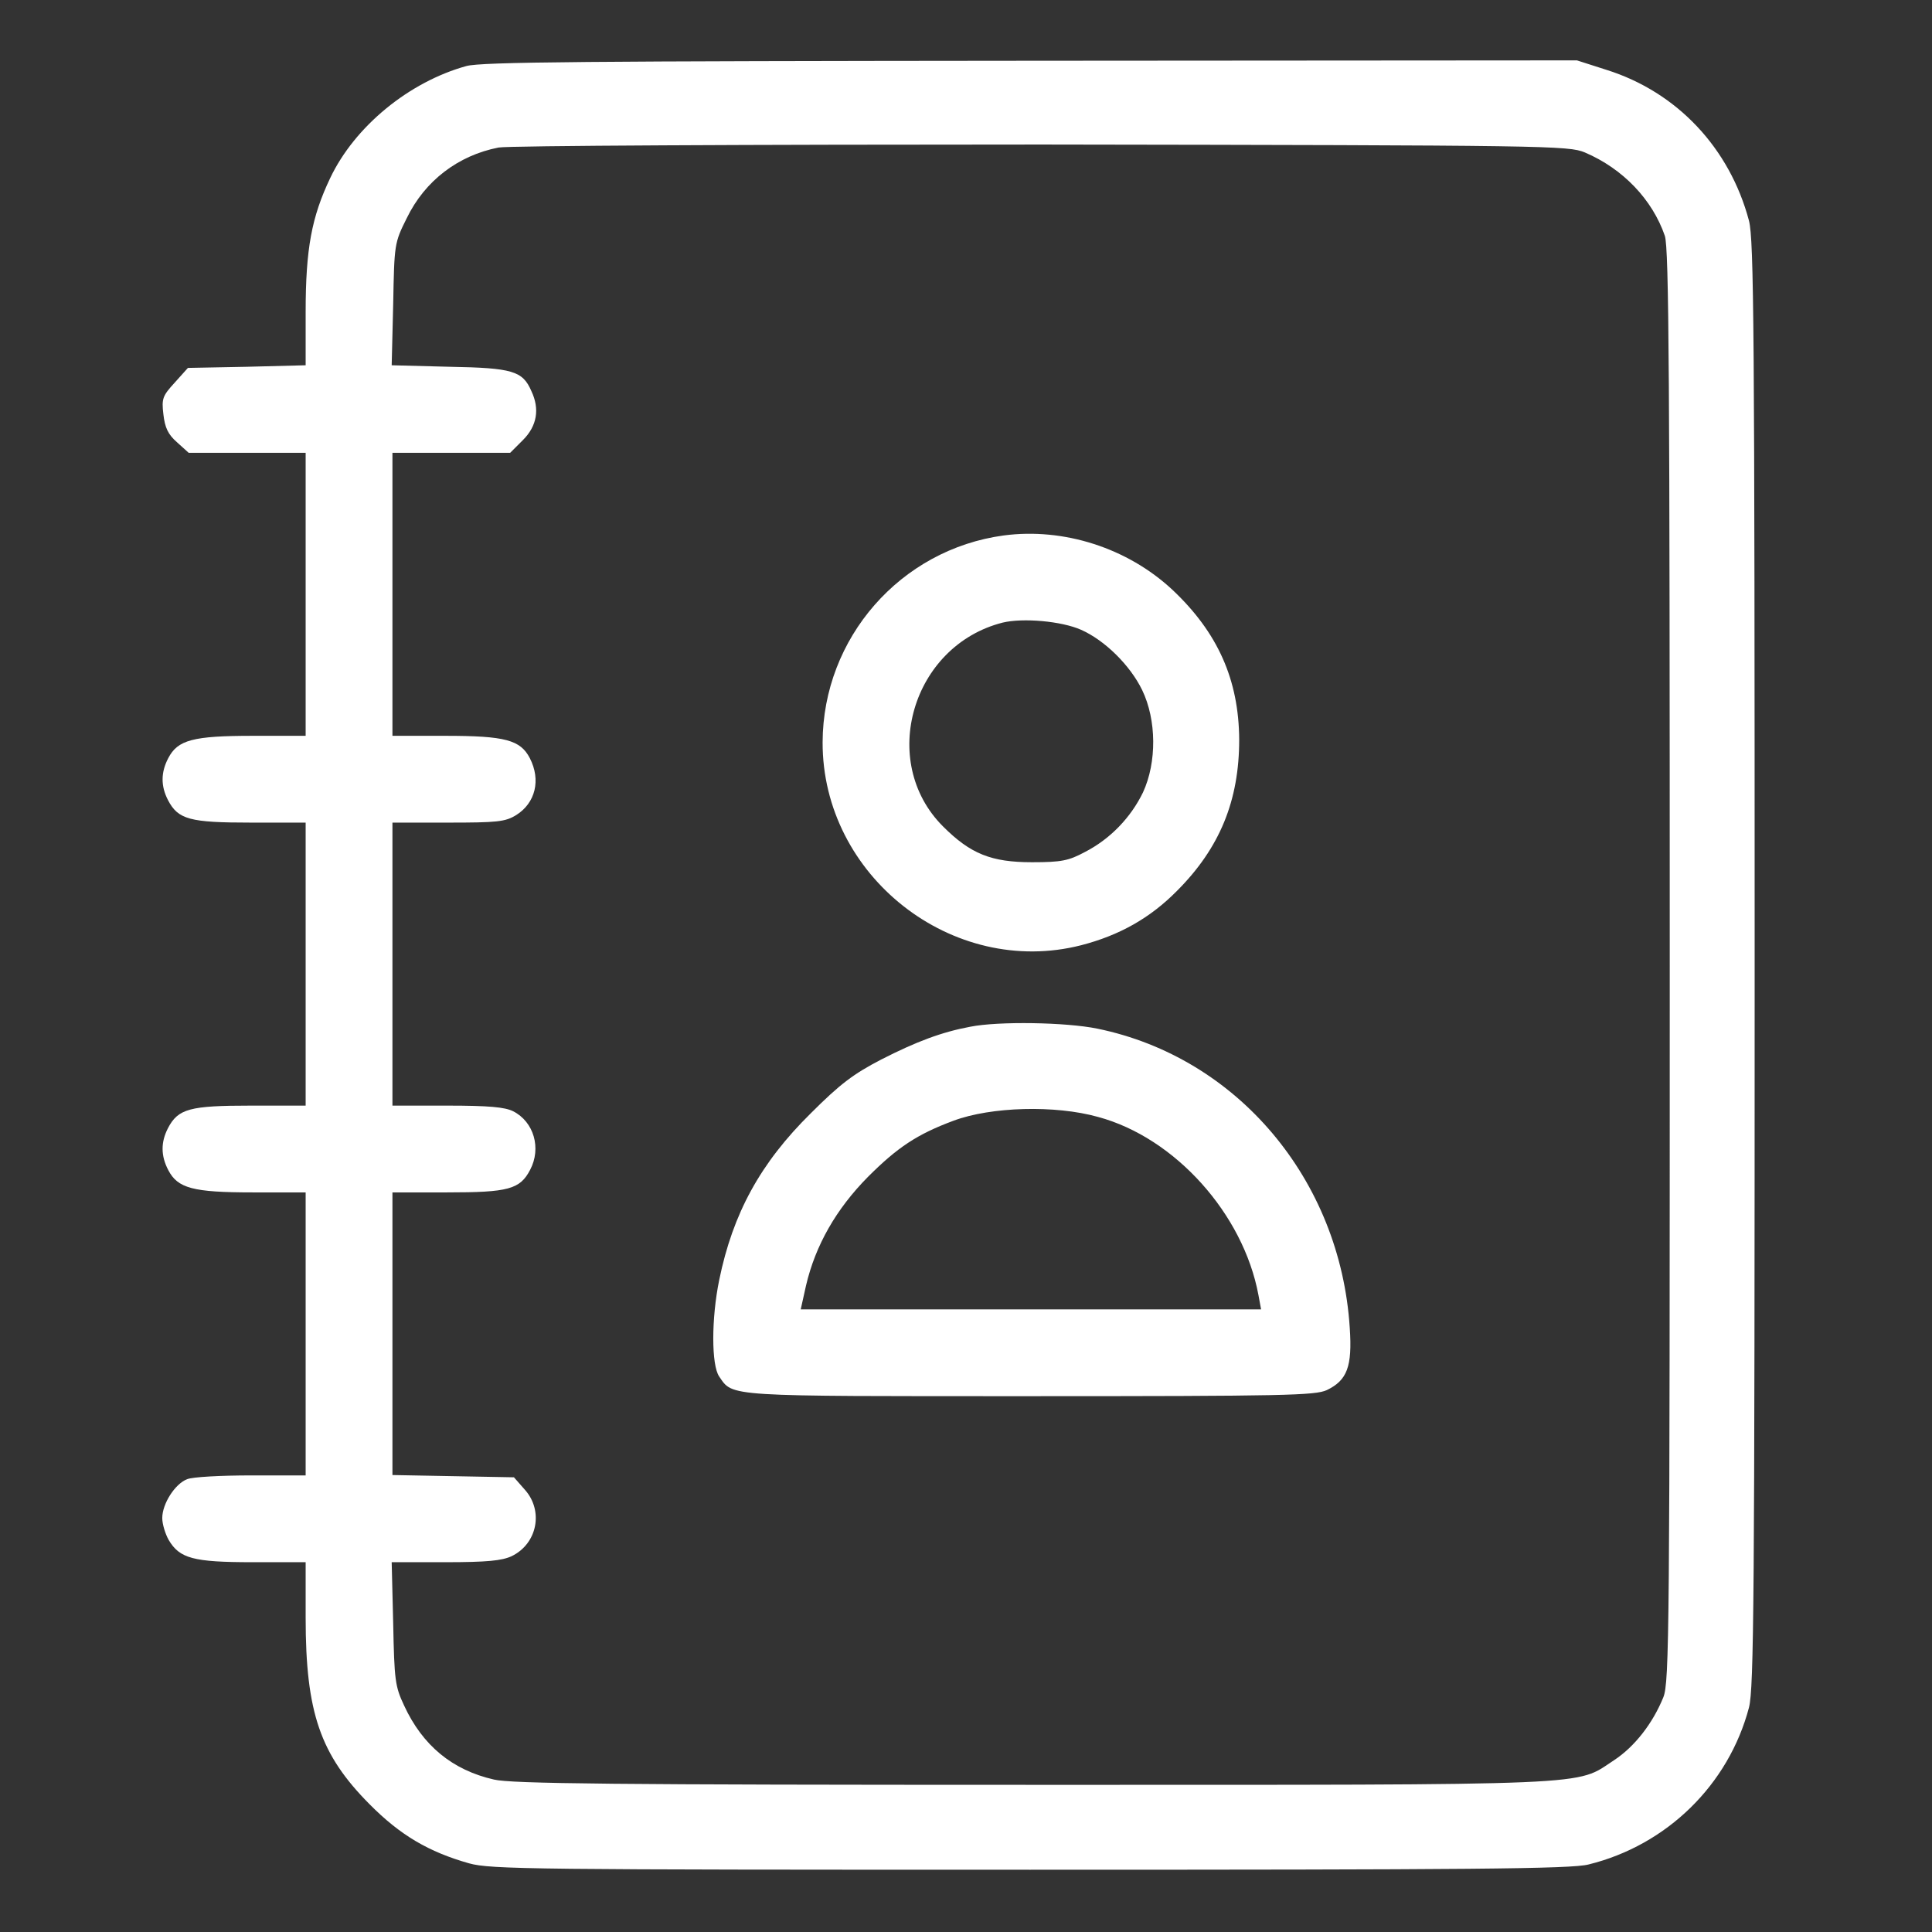
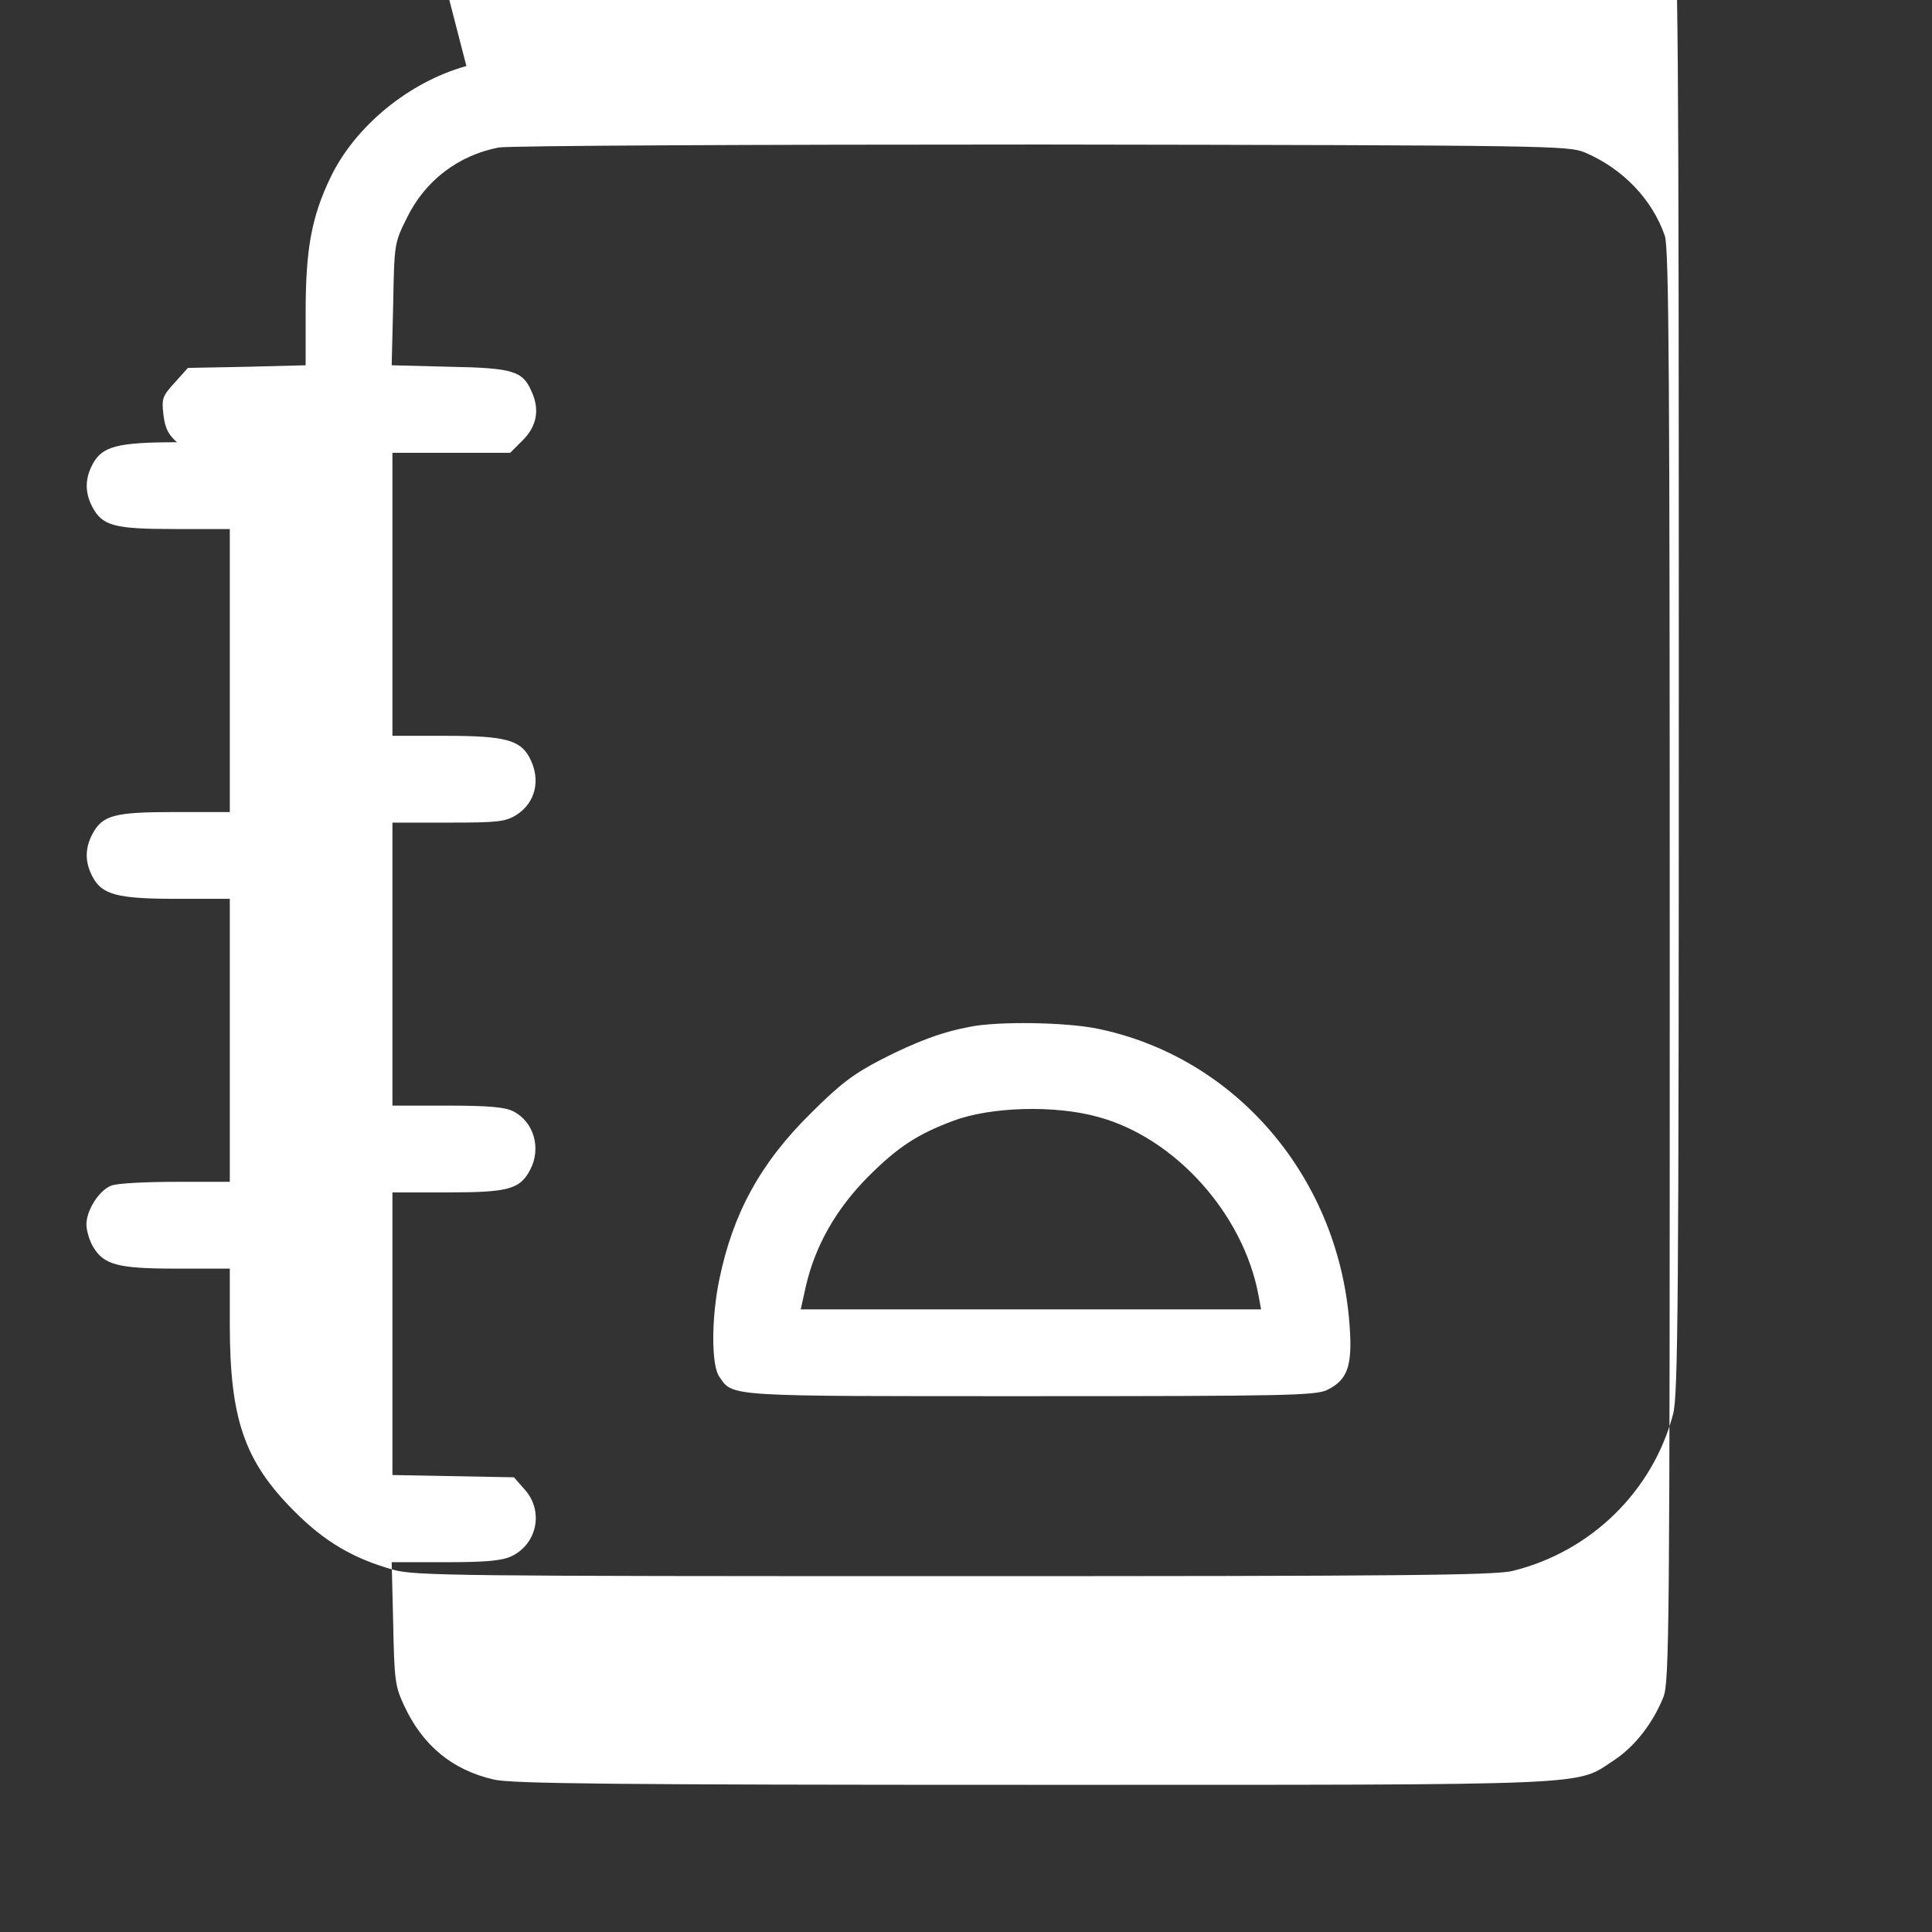
<svg xmlns="http://www.w3.org/2000/svg" version="1.0" width="512pt" height="512pt" viewBox="0 0 512 512" preserveAspectRatio="xMidYMid meet">
  <rect x="0" y="0" width="512" height="512" fill="#333333" stroke="none" />
  <g transform="translate(0,512) scale(0.1,-0.1)" fill="#fff" stroke="none">
-     <path d="M1236 4945 c-152 -42 -296 -160 -361 -297 -49 -103 -65 -187 -65 -355 l0 -141 -156 -4 -156 -3 -35 -39 c-32 -35 -35 -42 -30 -84 4 -35 12 -53 36 -74 l31 -28 155 0 155 0 0 -375 0 -375 -140 0 c-159 0 -199 -11 -224 -59 -20 -38 -20 -74 -1 -111 27 -52 58 -60 220 -60 l145 0 0 -375 0 -375 -145 0 c-162 0 -193 -8 -220 -60 -19 -37 -19 -73 1 -111 25 -48 65 -59 224 -59 l140 0 0 -375 0 -375 -144 0 c-80 0 -156 -4 -170 -10 -32 -12 -66 -65 -66 -103 0 -16 8 -42 17 -58 29 -49 65 -59 222 -59 l141 0 0 -147 c0 -252 39 -363 169 -494 82 -83 158 -127 264 -157 57 -16 169 -17 1487 -17 1164 0 1435 2 1480 14 207 51 371 211 425 416 13 52 15 280 15 1970 0 1690 -2 1918 -15 1970 -51 192 -190 341 -378 400 l-78 25 -1447 -1 c-1178 -1 -1456 -3 -1496 -14z m2964 -229 c101 -43 179 -125 212 -221 11 -33 13 -375 13 -1935 0 -1764 -1 -1898 -17 -1938 -28 -69 -76 -131 -131 -167 -104 -68 -24 -65 -1542 -65 -1104 0 -1381 3 -1426 14 -110 25 -189 90 -238 196 -24 51 -26 67 -29 218 l-4 162 142 0 c111 0 150 4 176 16 68 33 85 120 35 176 l-29 33 -161 3 -161 3 0 375 0 374 145 0 c162 0 193 8 220 60 30 57 10 127 -45 155 -22 11 -64 15 -175 15 l-145 0 0 375 0 375 148 0 c129 0 151 2 180 20 51 32 66 93 36 151 -25 48 -65 59 -224 59 l-140 0 0 375 0 375 156 0 156 0 34 34 c37 37 45 82 22 130 -23 53 -50 61 -216 64 l-154 4 4 162 c3 159 3 162 36 228 48 99 136 166 243 187 24 5 672 8 1439 8 1351 -2 1396 -3 1440 -21z" />
-     <path d="M2660 3701 c-274 -37 -479 -272 -480 -548 -1 -354 344 -625 685 -538 101 26 183 72 254 144 114 114 165 240 165 401 -1 159 -57 284 -177 397 -119 111 -288 165 -447 144z m205 -250 c63 -28 130 -94 162 -160 38 -79 39 -191 2 -271 -32 -66 -86 -123 -154 -158 -43 -23 -62 -27 -140 -27 -108 0 -163 22 -236 95 -172 172 -82 479 158 540 54 13 156 4 208 -19z" />
+     <path d="M1236 4945 c-152 -42 -296 -160 -361 -297 -49 -103 -65 -187 -65 -355 l0 -141 -156 -4 -156 -3 -35 -39 c-32 -35 -35 -42 -30 -84 4 -35 12 -53 36 -74 c-159 0 -199 -11 -224 -59 -20 -38 -20 -74 -1 -111 27 -52 58 -60 220 -60 l145 0 0 -375 0 -375 -145 0 c-162 0 -193 -8 -220 -60 -19 -37 -19 -73 1 -111 25 -48 65 -59 224 -59 l140 0 0 -375 0 -375 -144 0 c-80 0 -156 -4 -170 -10 -32 -12 -66 -65 -66 -103 0 -16 8 -42 17 -58 29 -49 65 -59 222 -59 l141 0 0 -147 c0 -252 39 -363 169 -494 82 -83 158 -127 264 -157 57 -16 169 -17 1487 -17 1164 0 1435 2 1480 14 207 51 371 211 425 416 13 52 15 280 15 1970 0 1690 -2 1918 -15 1970 -51 192 -190 341 -378 400 l-78 25 -1447 -1 c-1178 -1 -1456 -3 -1496 -14z m2964 -229 c101 -43 179 -125 212 -221 11 -33 13 -375 13 -1935 0 -1764 -1 -1898 -17 -1938 -28 -69 -76 -131 -131 -167 -104 -68 -24 -65 -1542 -65 -1104 0 -1381 3 -1426 14 -110 25 -189 90 -238 196 -24 51 -26 67 -29 218 l-4 162 142 0 c111 0 150 4 176 16 68 33 85 120 35 176 l-29 33 -161 3 -161 3 0 375 0 374 145 0 c162 0 193 8 220 60 30 57 10 127 -45 155 -22 11 -64 15 -175 15 l-145 0 0 375 0 375 148 0 c129 0 151 2 180 20 51 32 66 93 36 151 -25 48 -65 59 -224 59 l-140 0 0 375 0 375 156 0 156 0 34 34 c37 37 45 82 22 130 -23 53 -50 61 -216 64 l-154 4 4 162 c3 159 3 162 36 228 48 99 136 166 243 187 24 5 672 8 1439 8 1351 -2 1396 -3 1440 -21z" />
    <path d="M2571 2399 c-75 -14 -142 -39 -236 -87 -73 -38 -108 -64 -186 -142 -134 -132 -207 -266 -243 -442 -21 -102 -21 -226 0 -256 37 -54 13 -52 824 -52 675 0 755 2 786 16 54 26 68 62 61 165 -25 393 -298 717 -669 793 -83 17 -262 20 -337 5z m339 -239 c204 -55 385 -257 425 -472 l7 -38 -610 0 -610 0 14 63 c25 107 80 203 164 288 78 78 130 113 227 149 99 37 269 42 383 10z" />
  </g>
</svg>